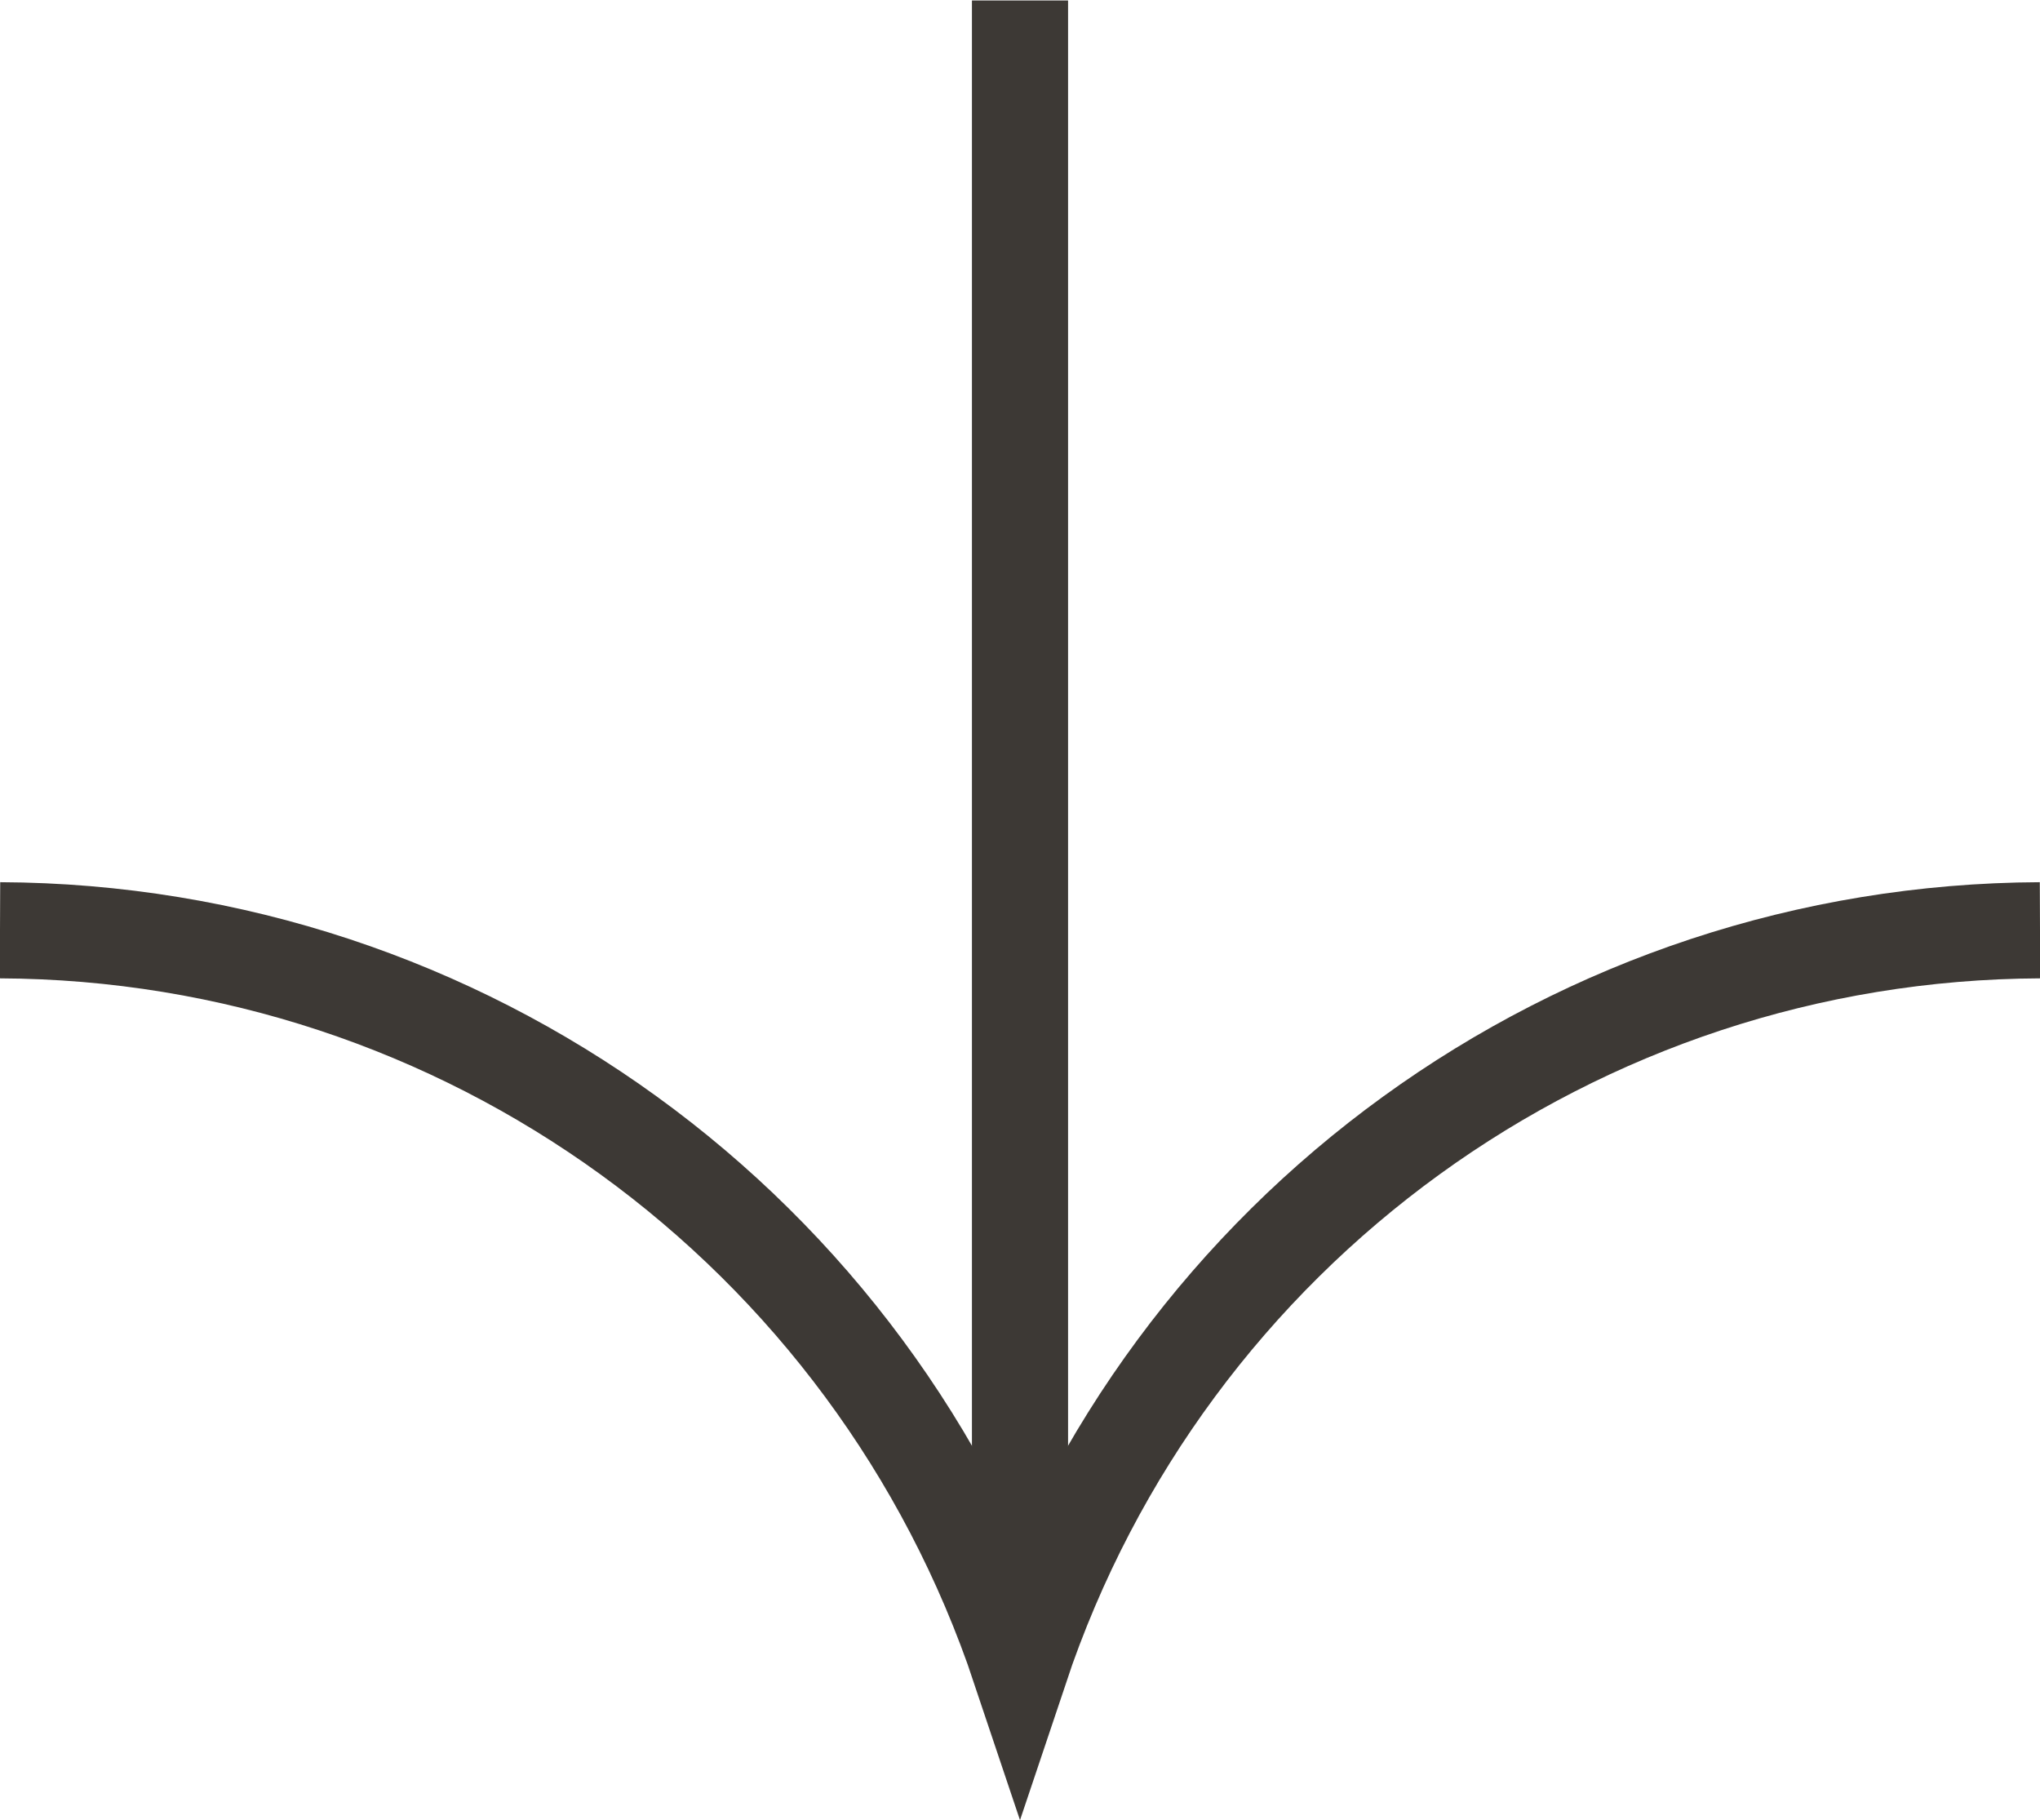
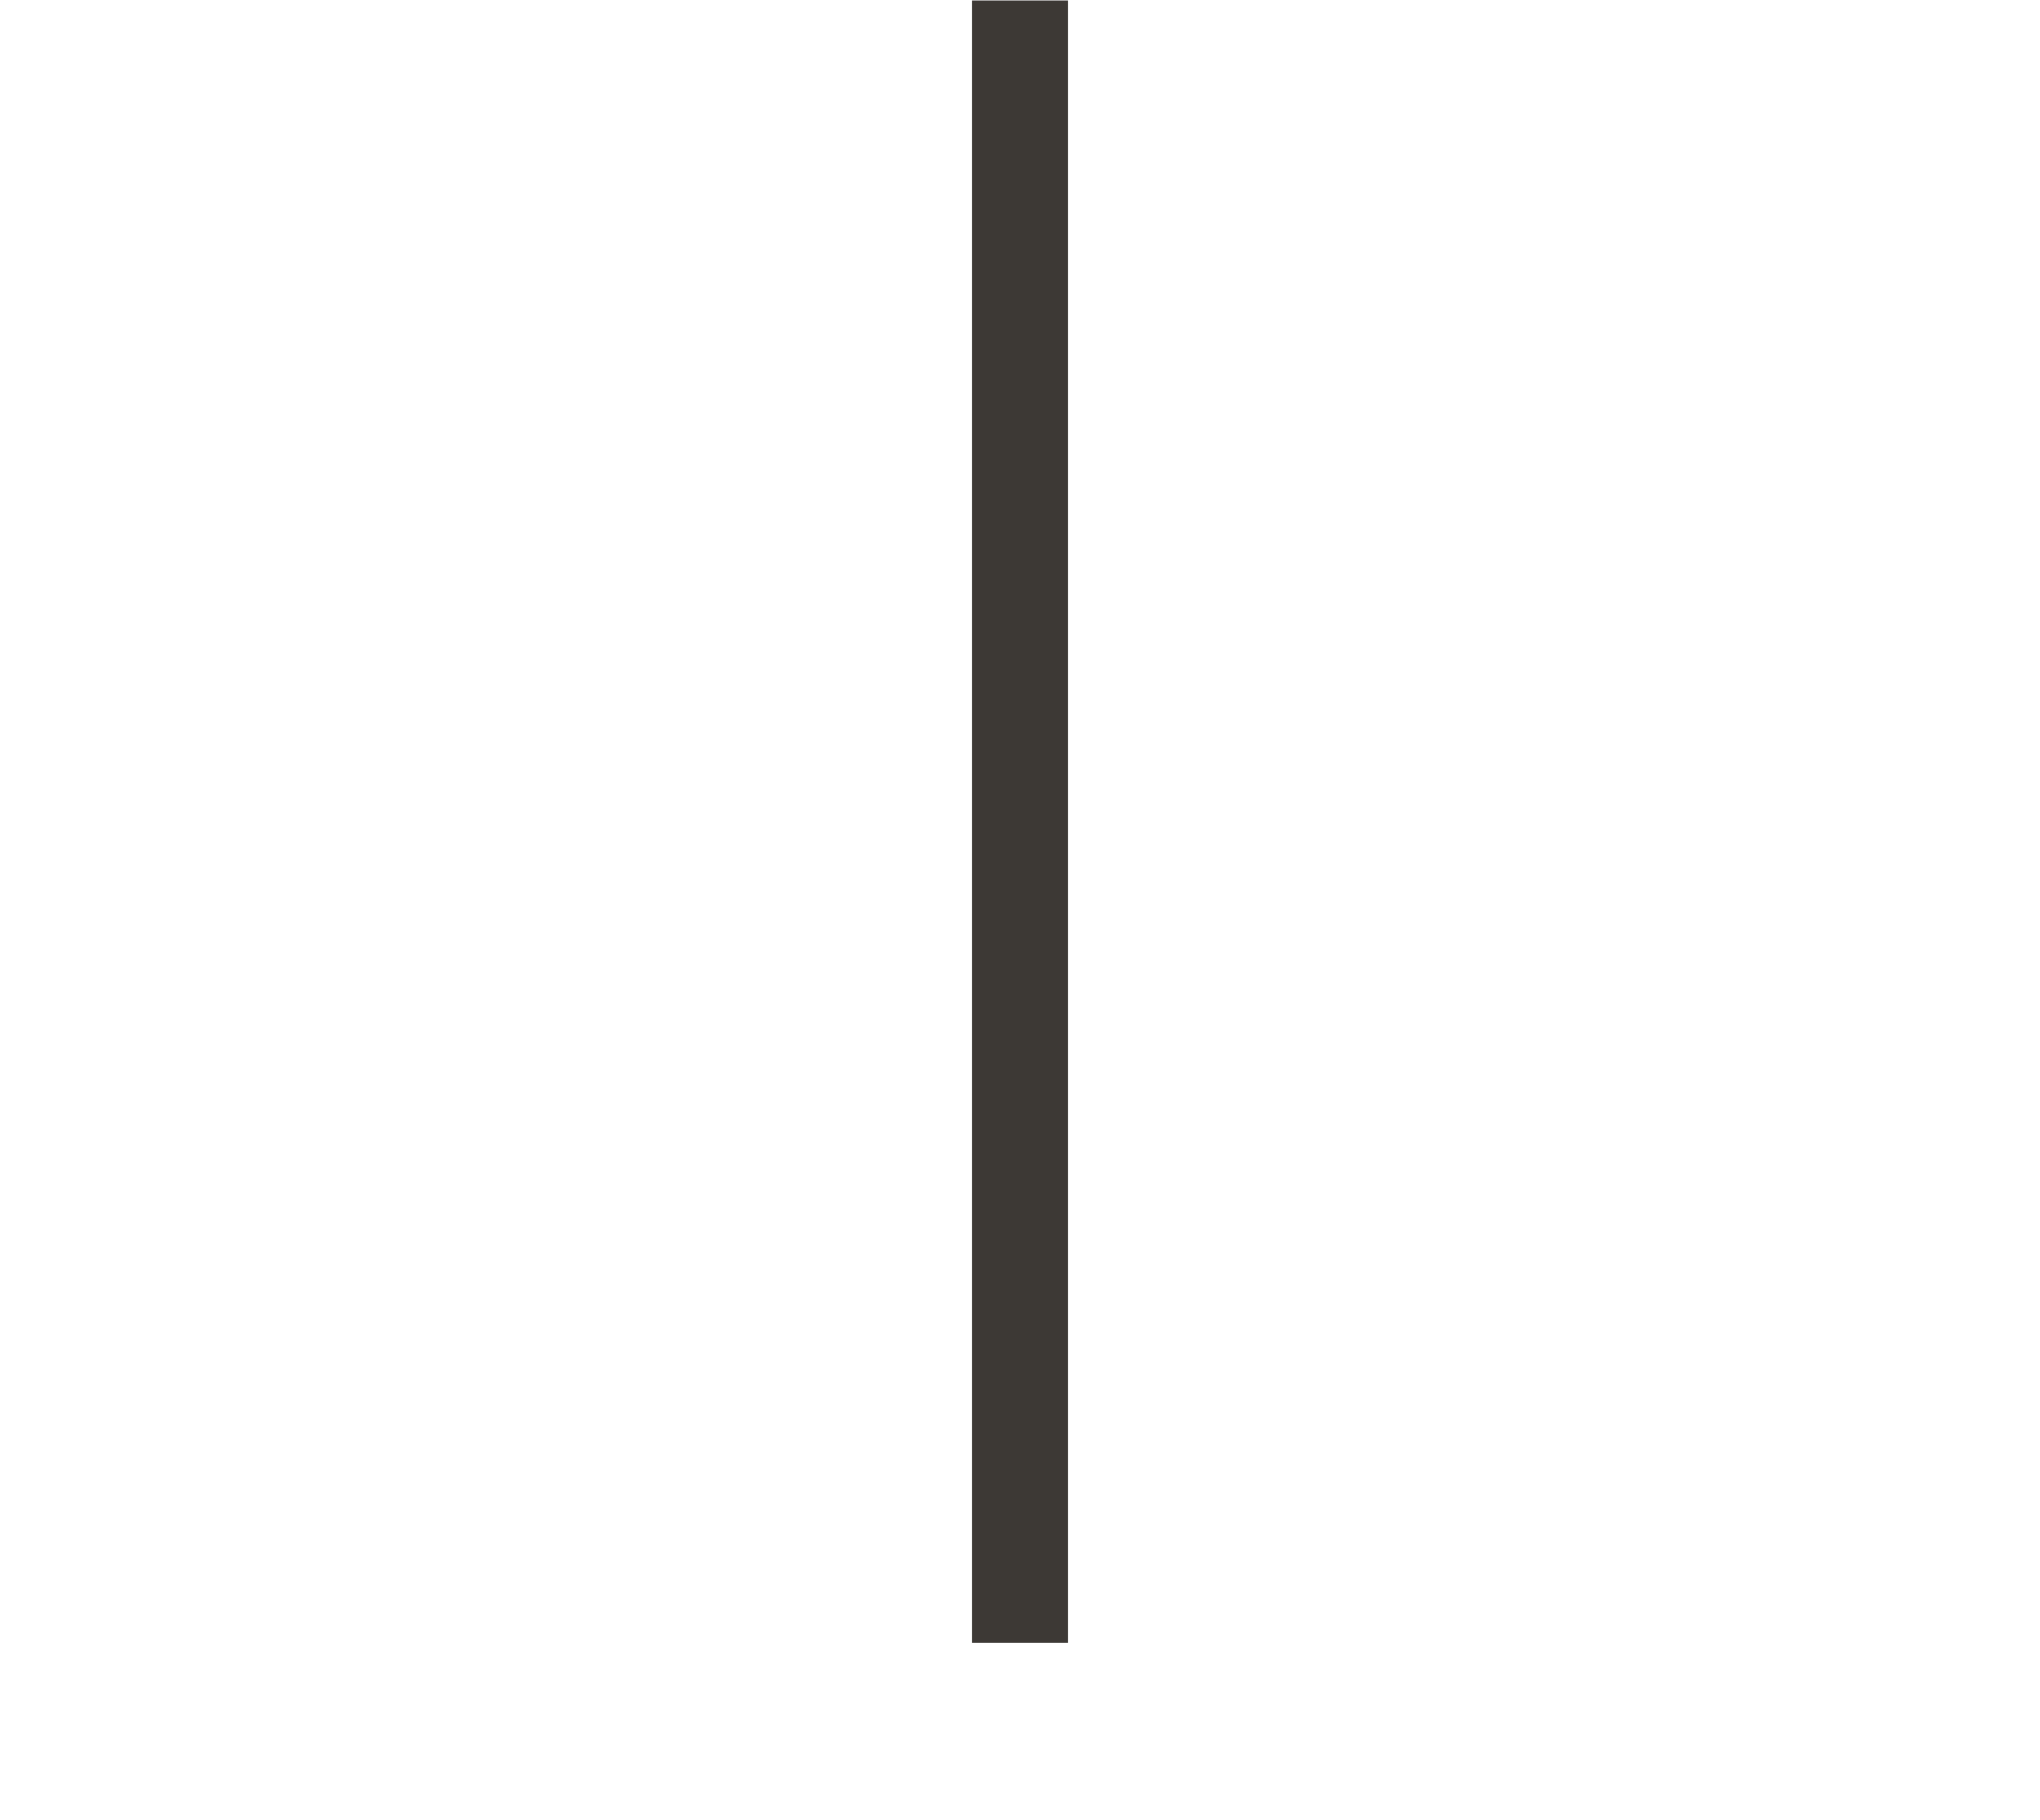
<svg xmlns="http://www.w3.org/2000/svg" version="1.1" id="Layer_1" x="0px" y="0px" viewBox="0 0 21.22 18.93" style="enable-background:new 0 0 21.22 18.93;" xml:space="preserve">
  <style type="text/css">
	.st0{fill:none;stroke:#3D3935;stroke-miterlimit:10;}
</style>
  <g id="Group_272_00000117653308111518063280000010652569550923483057_" transform="translate(24.15 -1123.925)">
    <line id="Line_22_00000053538231458344348240000006451009951855609239_" class="st0" x1="-13.54" y1="1123.93" x2="-13.54" y2="1141.01" />
-     <path id="Path_657_00000063599498103278847260000013352671920926634640_" class="st0" d="M-2.93,1133.6   c-4.82,0.02-9.08,3.11-10.61,7.68c-1.53-4.57-5.79-7.66-10.61-7.68" />
  </g>
</svg>